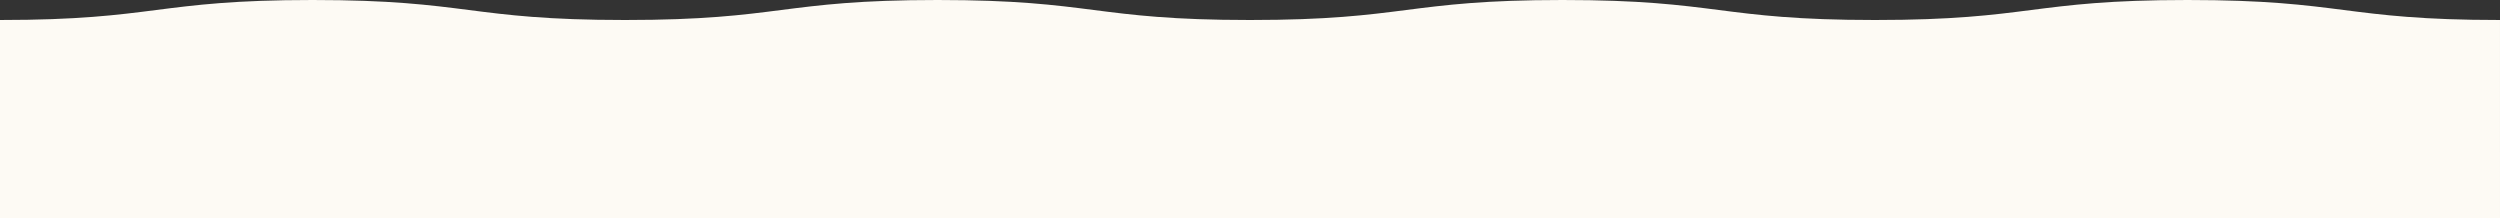
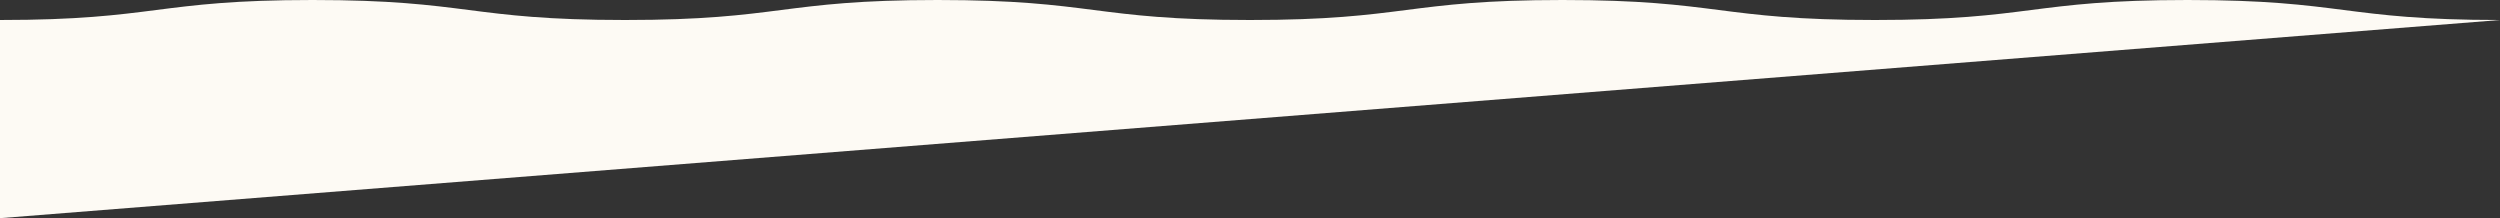
<svg xmlns="http://www.w3.org/2000/svg" width="1999.99" height="174.53" viewBox="0 0 1999.99 174.53">
  <rect x="0" y="0" width="1999.99" height="174.53" fill="#333333" stroke="none" />
  <g id="content" transform="translate(-0.5 -784.5)">
    <g id="bg">
-       <path id="パス_1" data-name="パス 1" d="M.5,959.03V800.5c125,0,125-16,250-16s125,16,250,16,125-16,250-16,125,16,249.99,16,125-16,250-16,125,16,250,16,125-16,250-16,125,16,250,16V959.03Z" fill="#fdfaf4" />
+       <path id="パス_1" data-name="パス 1" d="M.5,959.03V800.5c125,0,125-16,250-16s125,16,250,16,125-16,250-16,125,16,249.99,16,125-16,250-16,125,16,250,16,125-16,250-16,125,16,250,16Z" fill="#fdfaf4" />
    </g>
  </g>
</svg>